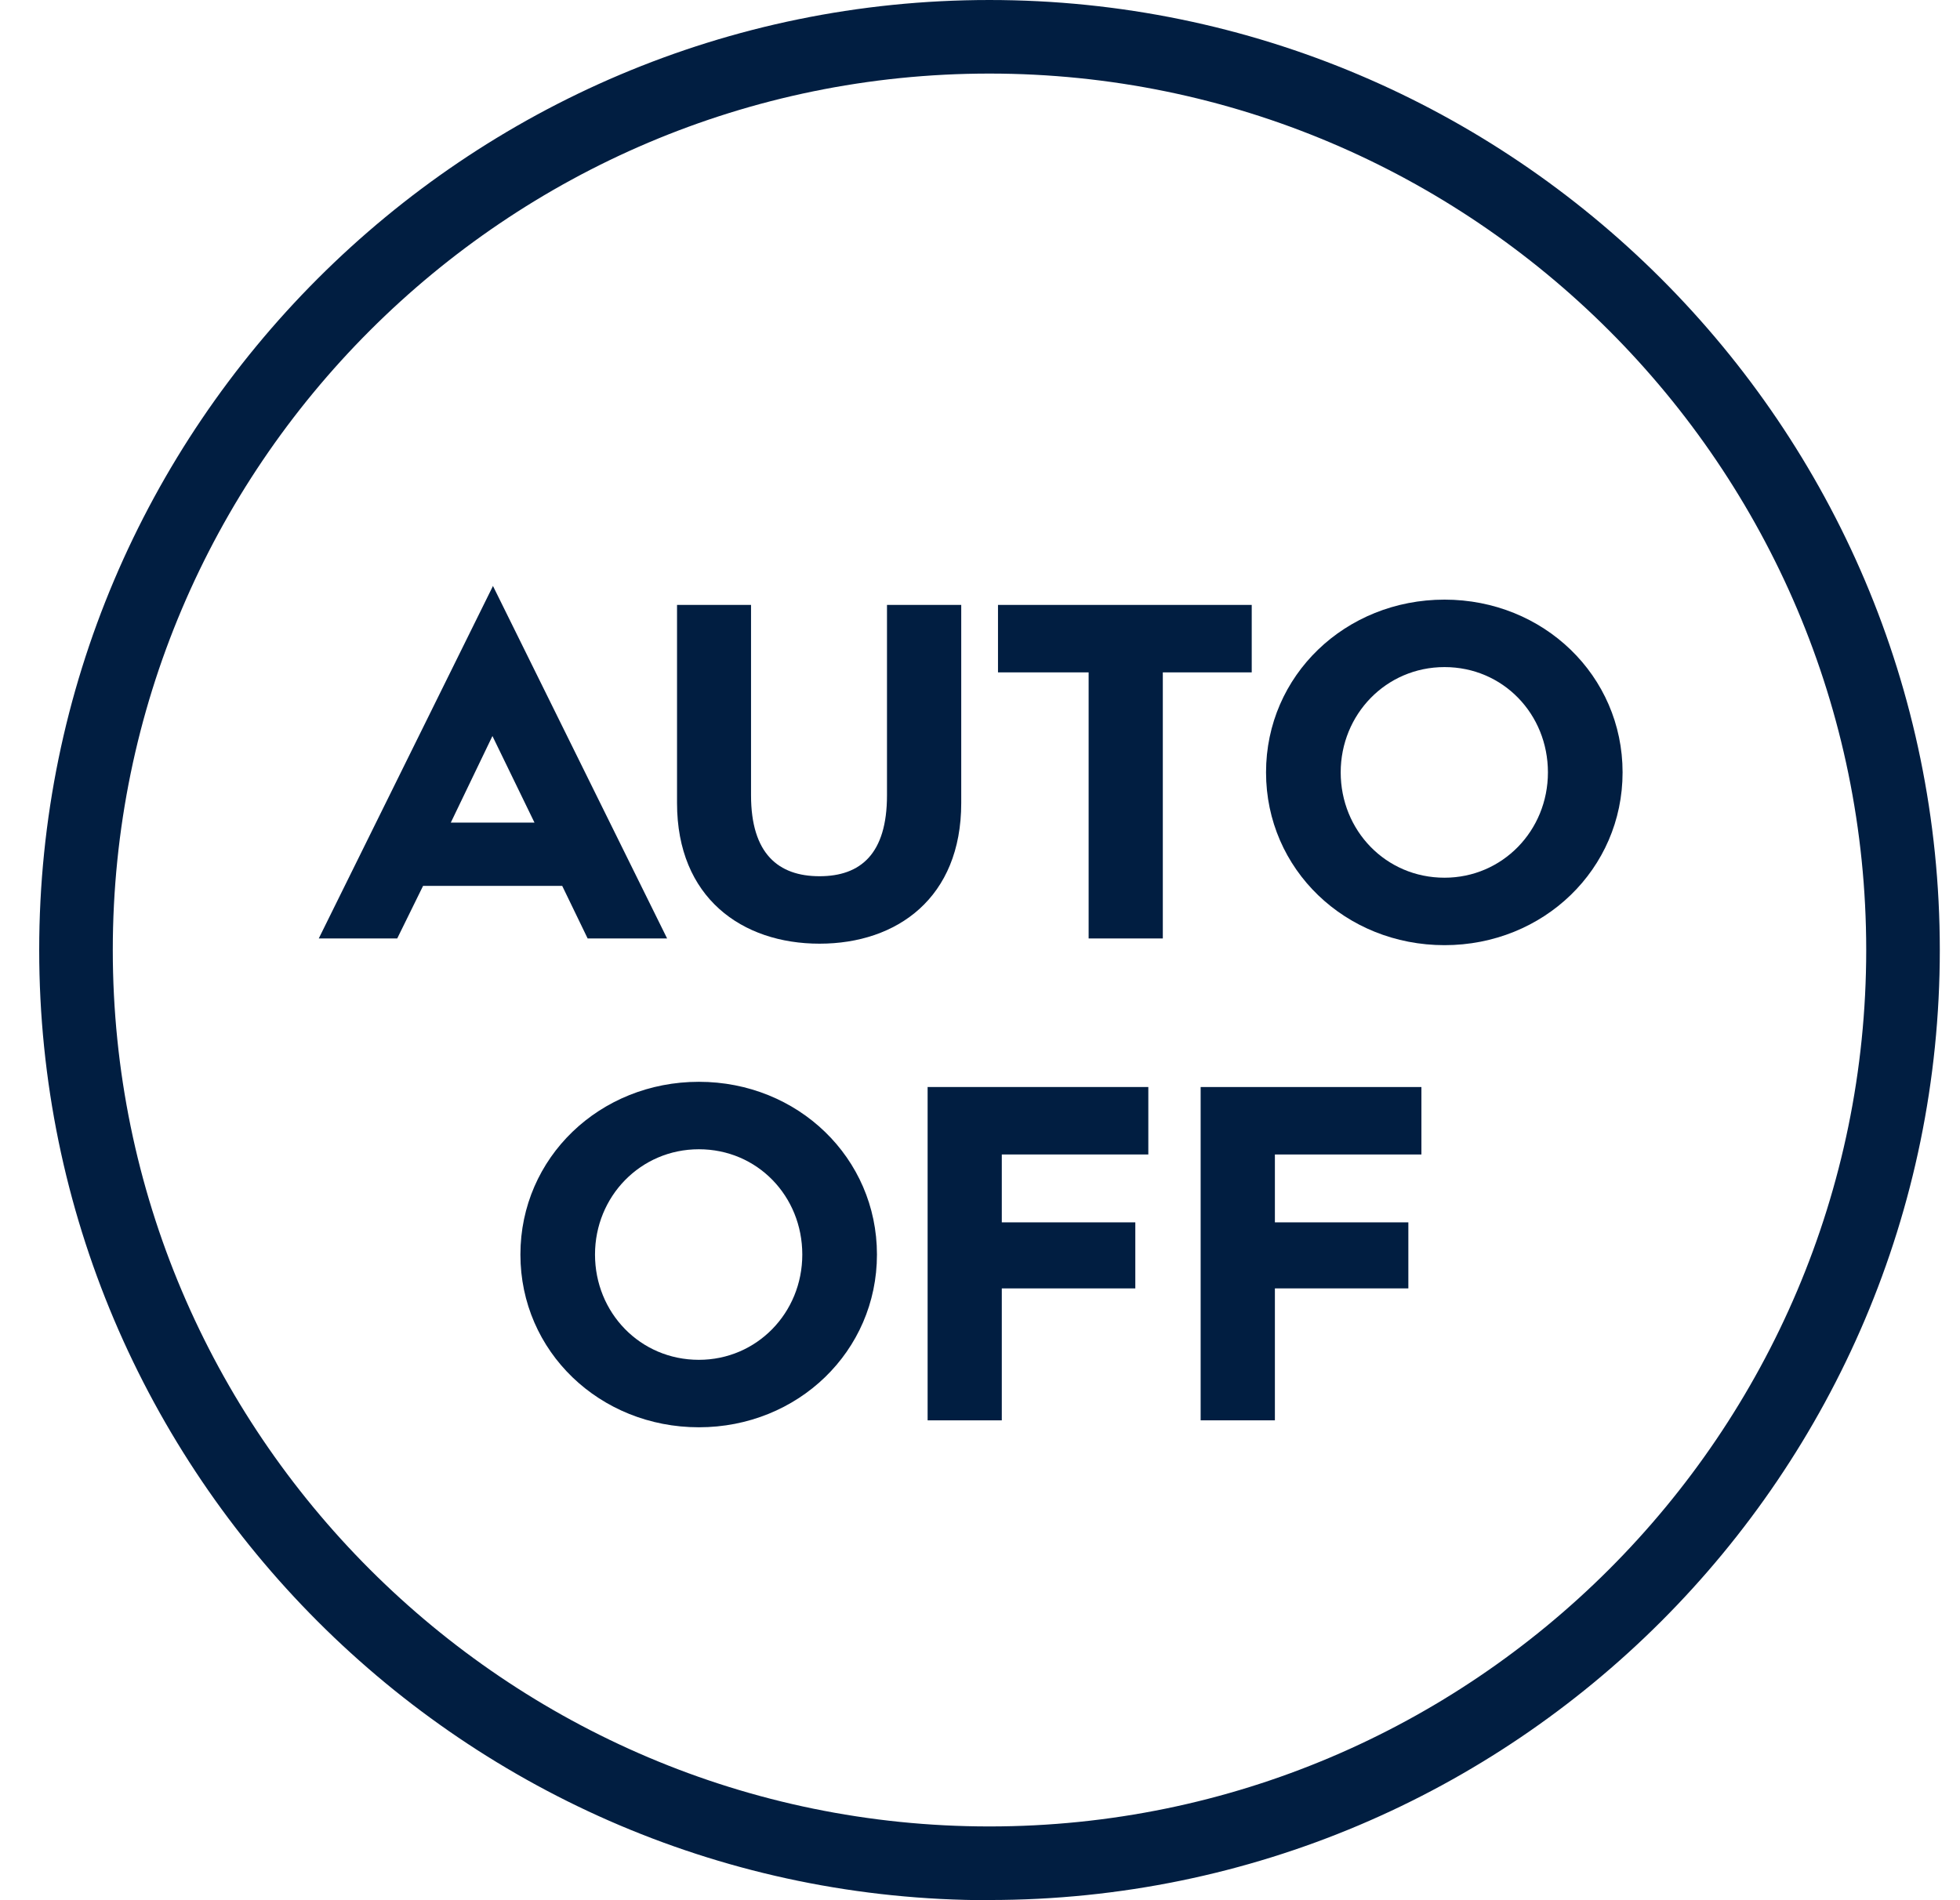
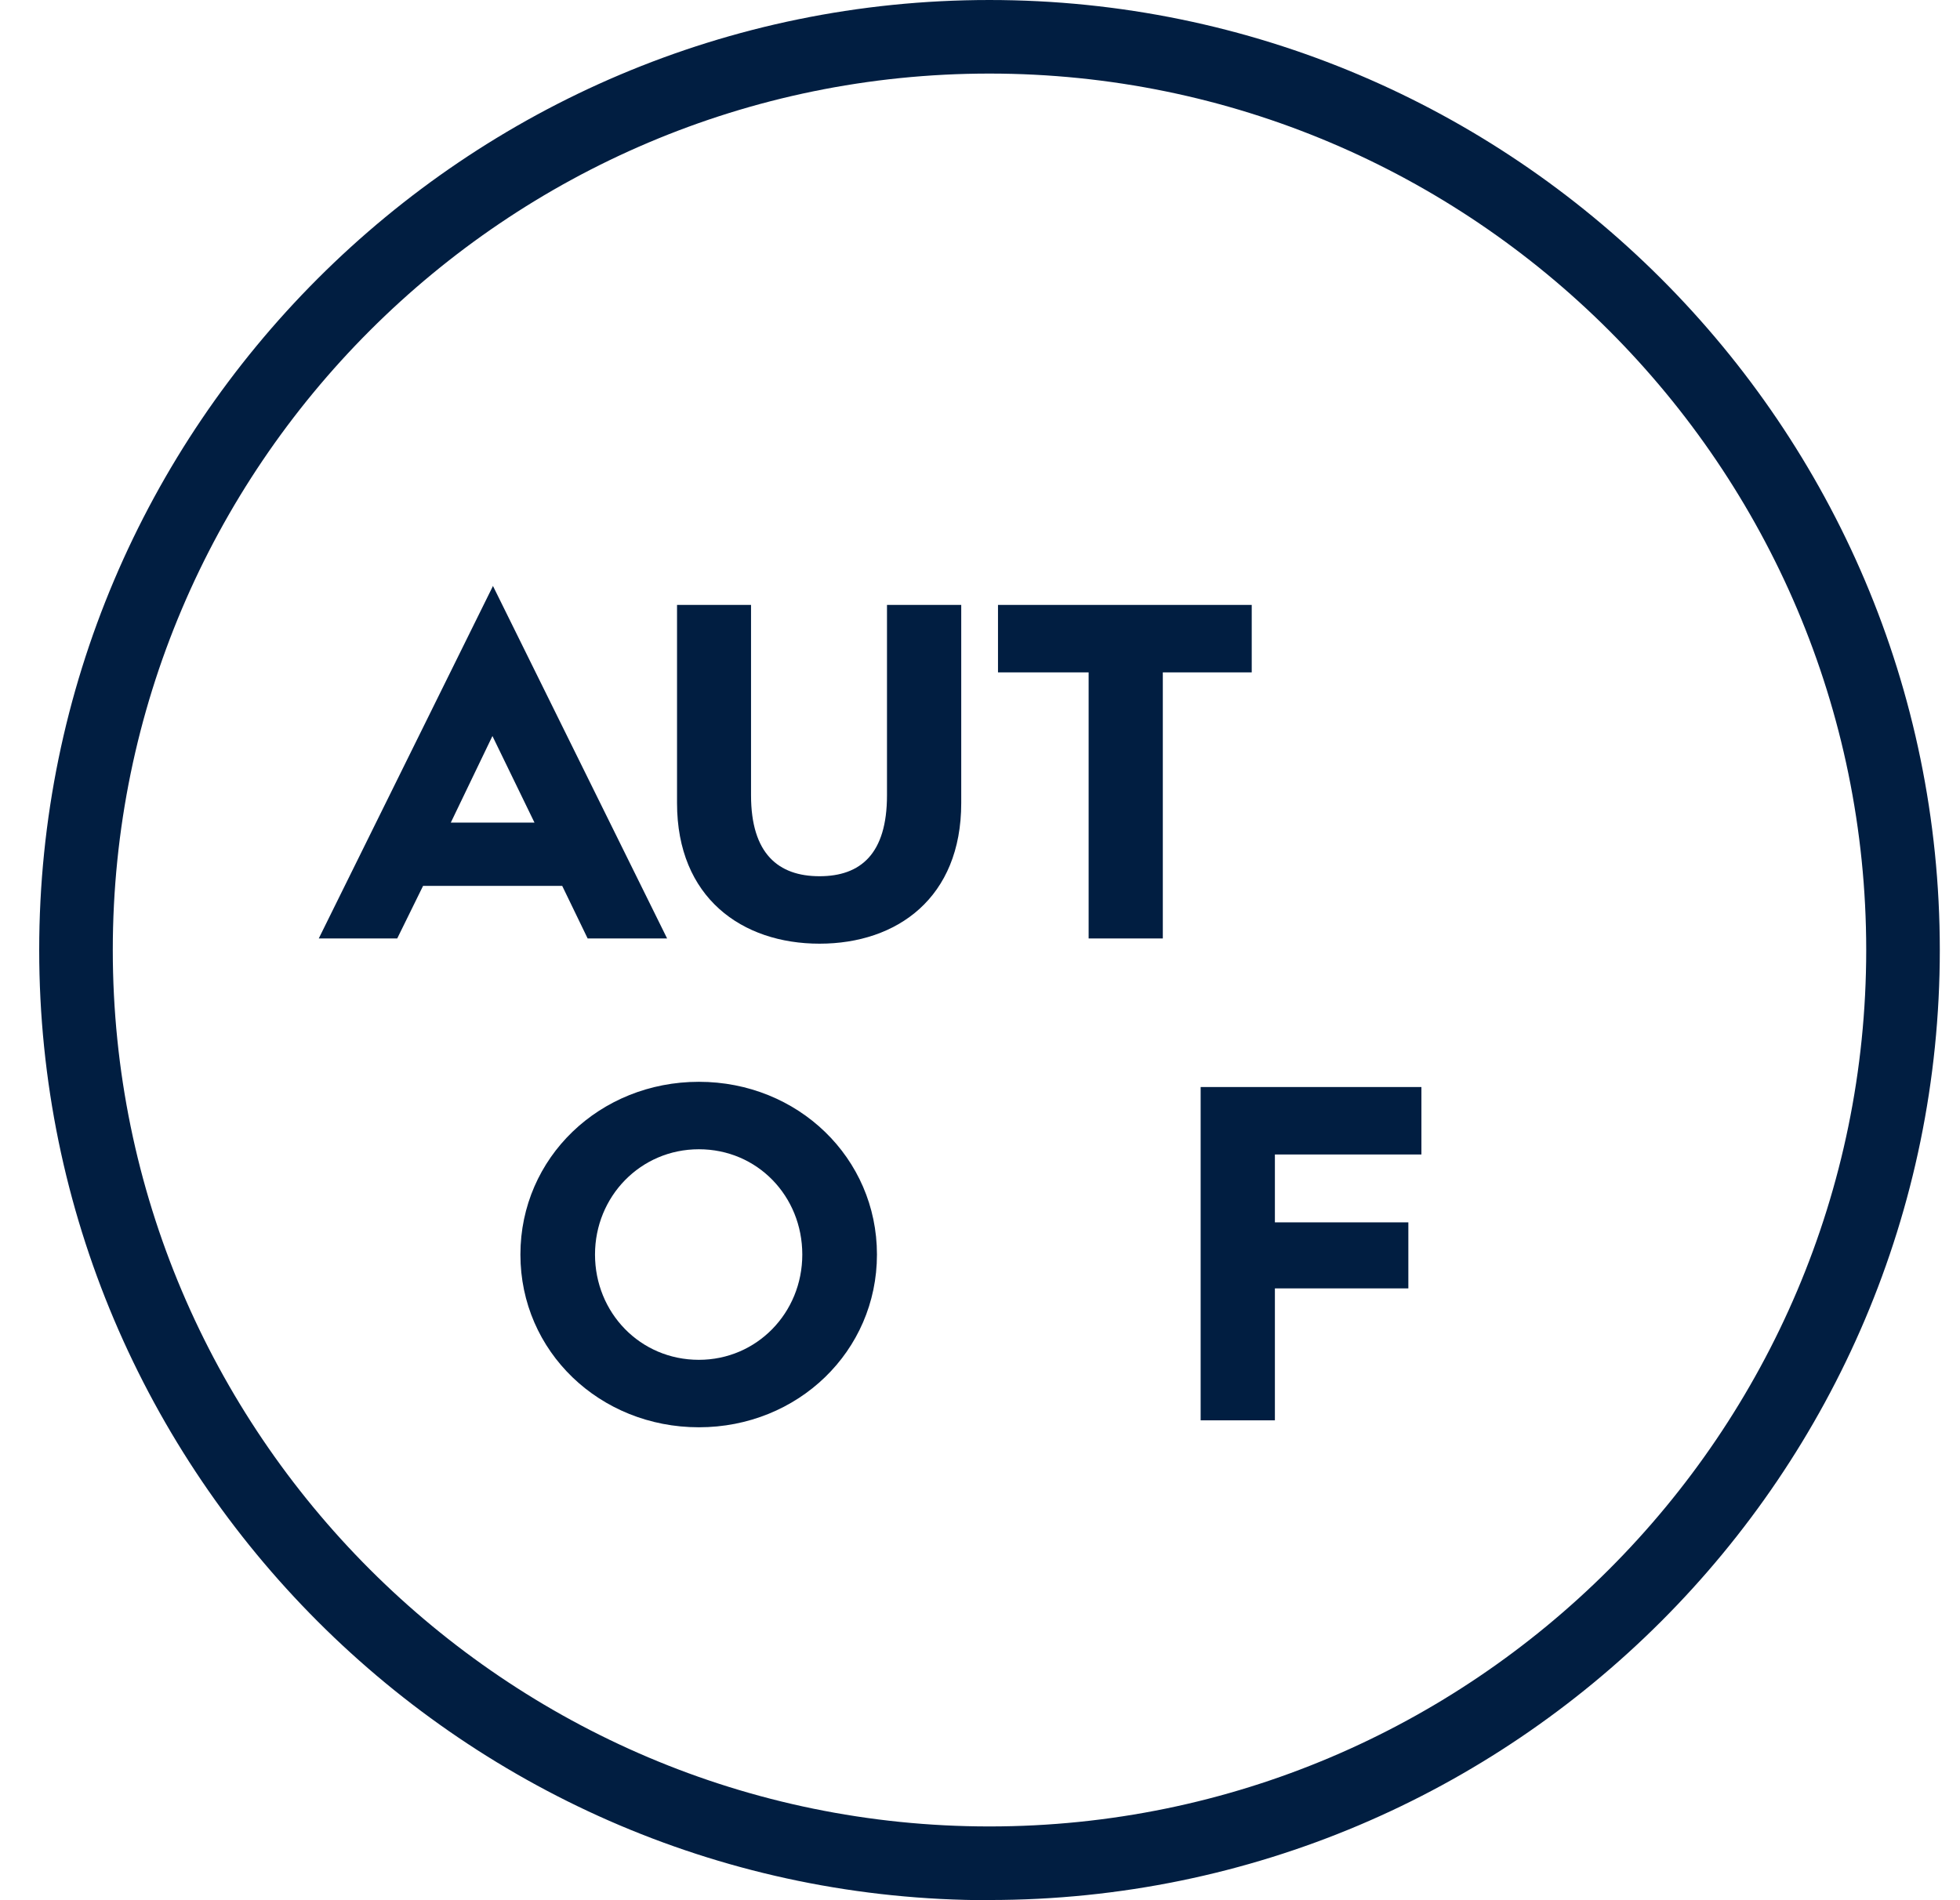
<svg xmlns="http://www.w3.org/2000/svg" width="33" height="32" viewBox="0 0 33 32" fill="none">
  <g clip-path="url(#clip0_301_2955)">
    <g clip-path="url(#clip1_301_2955)">
-       <path d="M16.658 32C7.838 32 0.66 24.822 0.66 15.998C0.66 7.174 7.838 3.05176e-05 16.658 3.05176e-05C25.479 3.05176e-05 32.66 7.178 32.66 15.998C32.66 24.819 25.482 31.997 16.658 31.997V32ZM16.658 1.239C8.521 1.239 1.899 7.861 1.899 15.998C1.899 24.135 8.521 30.758 16.658 30.758C24.795 30.758 31.421 24.135 31.421 15.998C31.421 7.861 24.799 1.239 16.658 1.239Z" fill="#011E41" />
+       <path d="M16.658 32C7.838 32 0.66 24.822 0.66 15.998C0.66 7.174 7.838 3.05176e-05 16.658 3.05176e-05C25.479 3.05176e-05 32.66 7.178 32.66 15.998C32.66 24.819 25.482 31.997 16.658 31.997V32ZM16.658 1.239C8.521 1.239 1.899 7.861 1.899 15.998C1.899 24.135 8.521 30.758 16.658 30.758C24.795 30.758 31.421 24.135 31.421 15.998C31.421 7.861 24.799 1.239 16.658 1.239" fill="#011E41" />
      <path d="M8.298 9.864L11.232 15.804H9.894L9.466 14.919H7.123L6.688 15.804H5.367L8.302 9.864H8.298ZM8.999 13.853L8.291 12.395L7.59 13.853H8.999Z" fill="#011E41" />
      <path d="M11.395 10.187H12.645V13.393C12.645 14.377 13.105 14.756 13.798 14.756C14.492 14.756 14.934 14.377 14.934 13.393V10.187H16.184V13.524C16.184 15.12 15.104 15.892 13.798 15.892C12.492 15.892 11.399 15.117 11.399 13.524V10.187H11.395Z" fill="#011E41" />
      <path d="M18.325 11.323H16.803V10.187H21.075V11.323H19.578V15.804H18.329V11.323H18.325Z" fill="#011E41" />
-       <path d="M24.321 10.098C25.988 10.098 27.319 11.379 27.319 13.007C27.319 14.636 25.988 15.917 24.321 15.917C22.654 15.917 21.316 14.643 21.316 13.007C21.316 11.372 22.654 10.098 24.321 10.098ZM24.321 14.781C25.294 14.781 26.062 13.991 26.062 13.007C26.062 12.024 25.305 11.234 24.321 11.234C23.337 11.234 22.573 12.031 22.573 13.007C22.573 13.984 23.33 14.781 24.321 14.781Z" fill="#011E41" />
      <path d="M11.767 18.218C13.434 18.218 14.765 19.499 14.765 21.127C14.765 22.755 13.434 24.036 11.767 24.036C10.1 24.036 8.762 22.762 8.762 21.127C8.762 19.492 10.1 18.218 11.767 18.218ZM11.767 22.9C12.74 22.9 13.508 22.111 13.508 21.127C13.508 20.143 12.751 19.354 11.767 19.354C10.783 19.354 10.018 20.15 10.018 21.127C10.018 22.104 10.776 22.9 11.767 22.9Z" fill="#011E41" />
-       <path d="M15.621 18.306H19.334V19.442H16.867V20.585H19.115V21.697H16.867V23.919H15.618V18.302L15.621 18.306Z" fill="#011E41" />
      <path d="M20.215 18.306H23.932V19.442H21.465V20.585H23.712V21.697H21.465V23.919H20.215V18.302V18.306Z" fill="#011E41" />
    </g>
  </g>
  <defs>
    <clipPath id="clip0_301_2955">
      <rect width="32" height="32" fill="white" transform="translate(0.66 3.05176e-05)" />
    </clipPath>
    <clipPath id="clip1_301_2955">
      <rect width="32" height="32" fill="white" transform="translate(0.66 3.05176e-05)" />
    </clipPath>
  </defs>
</svg>